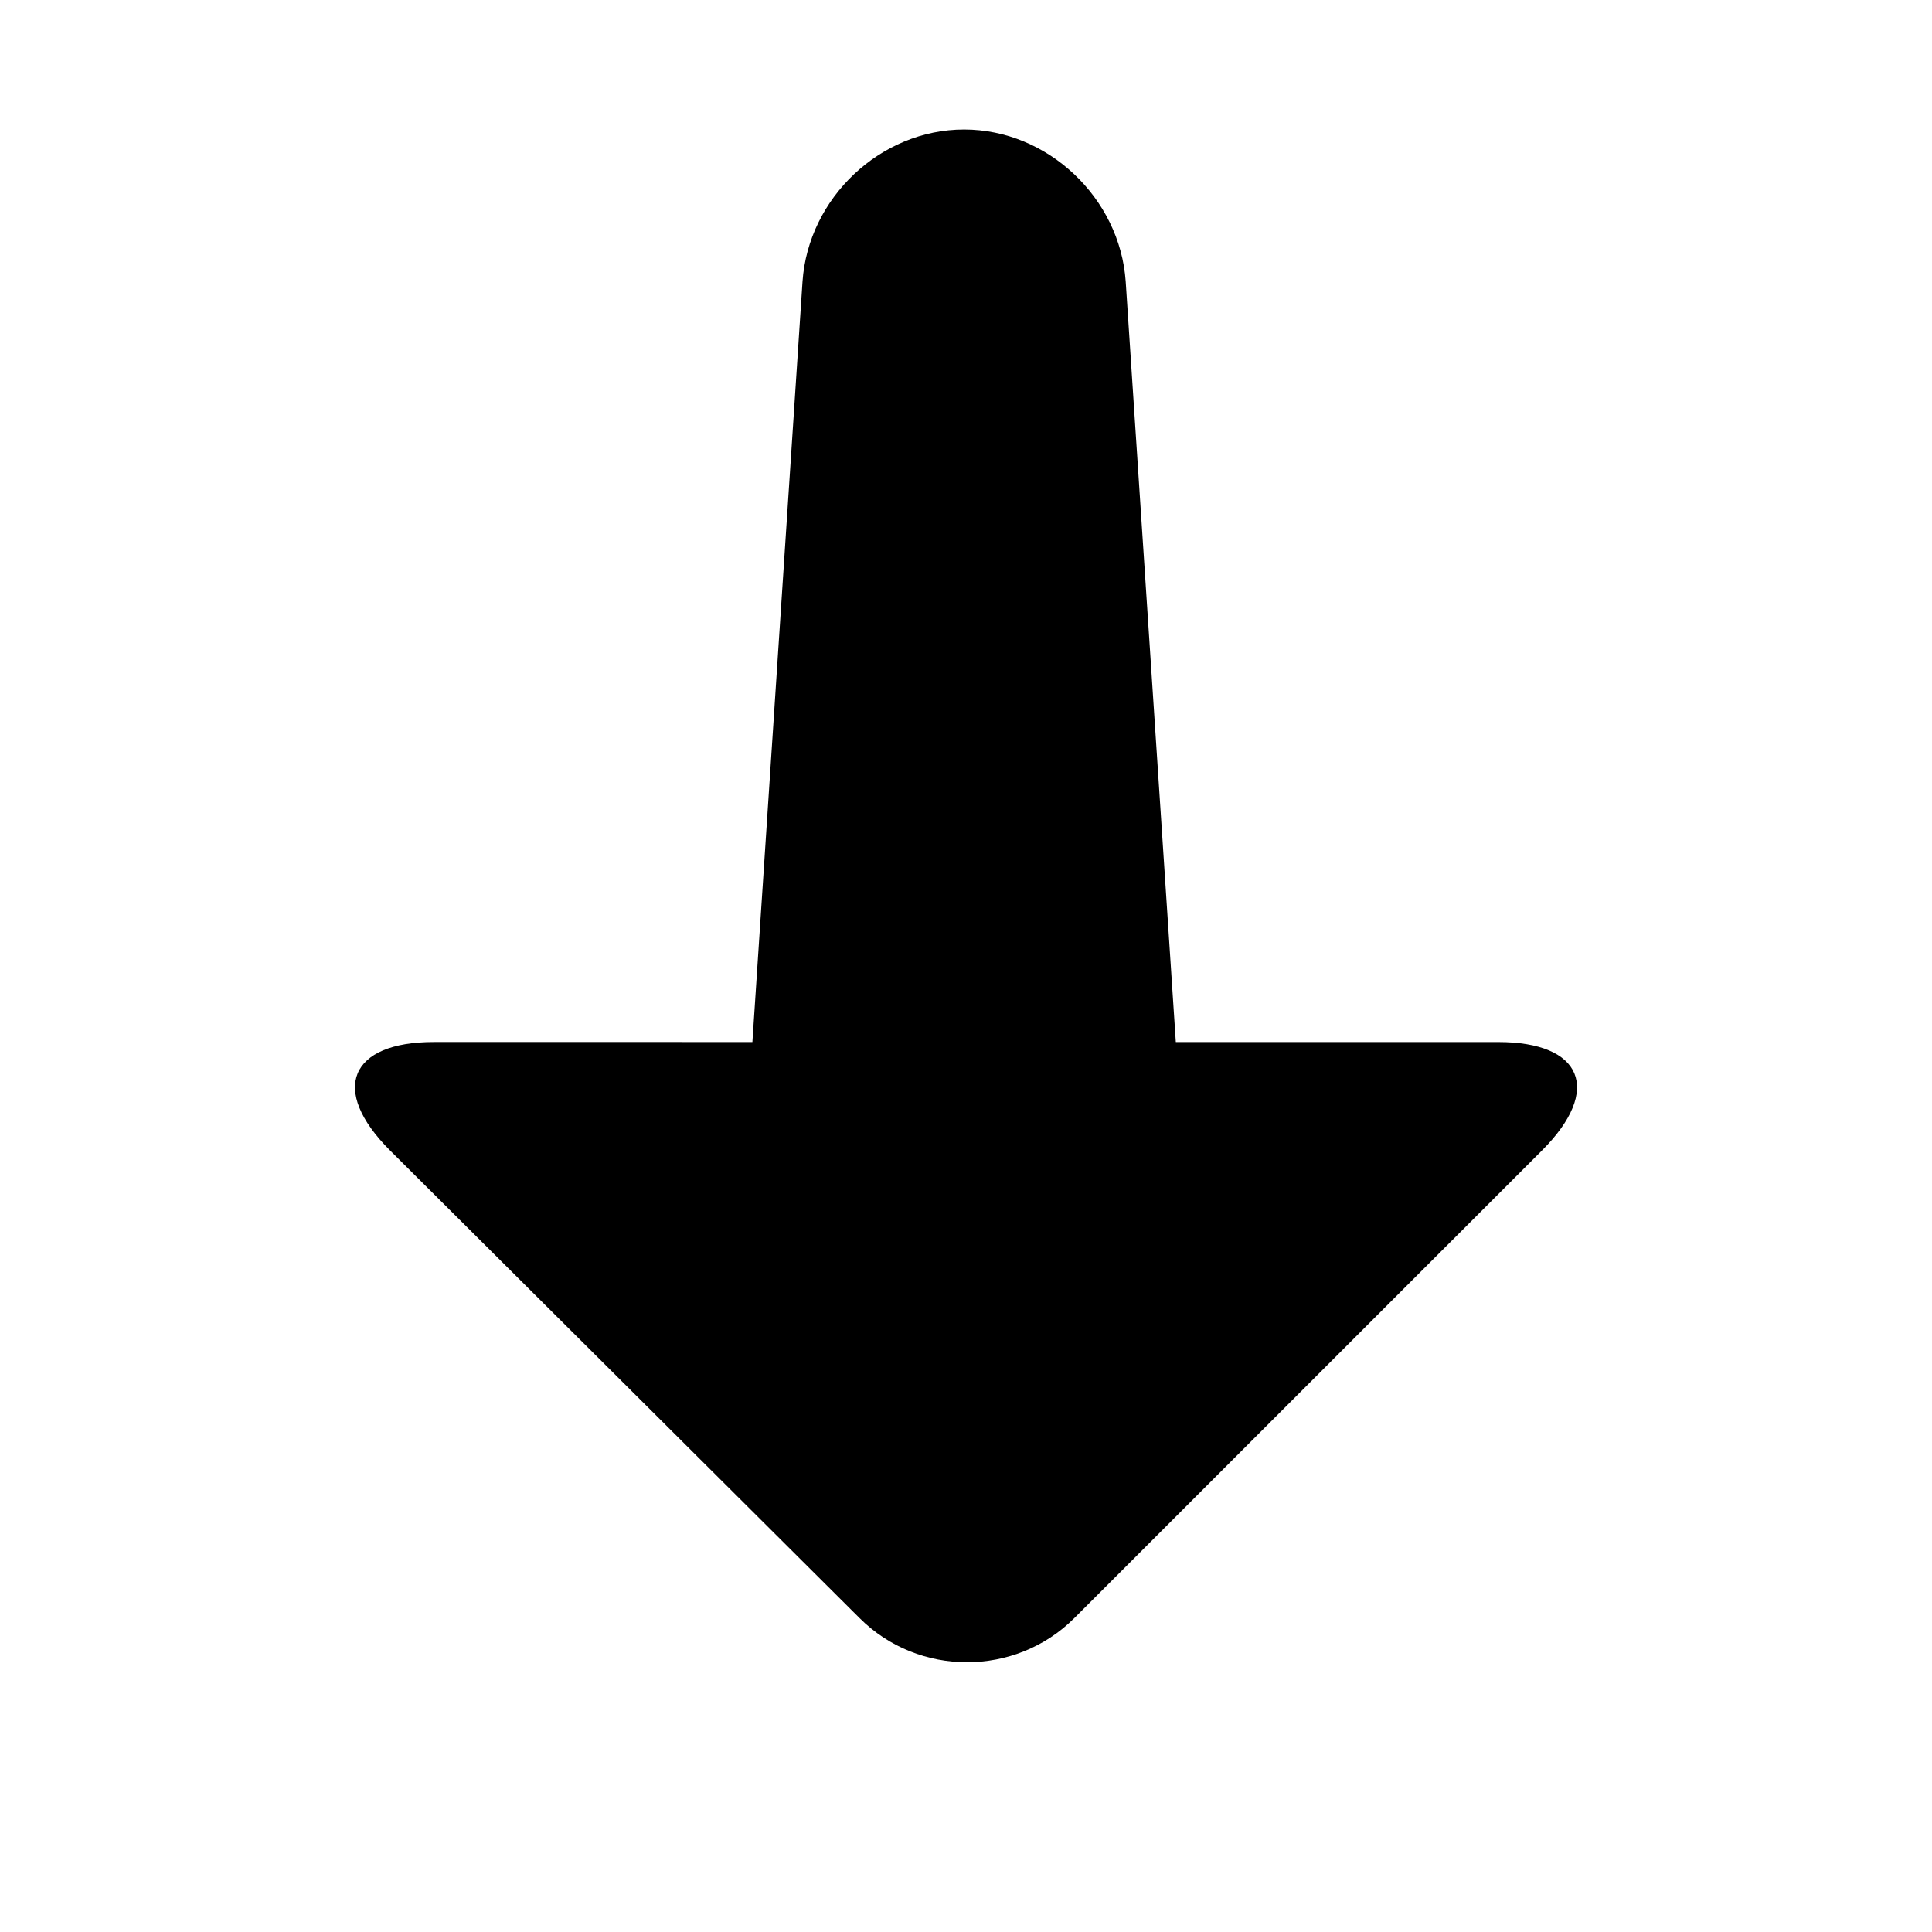
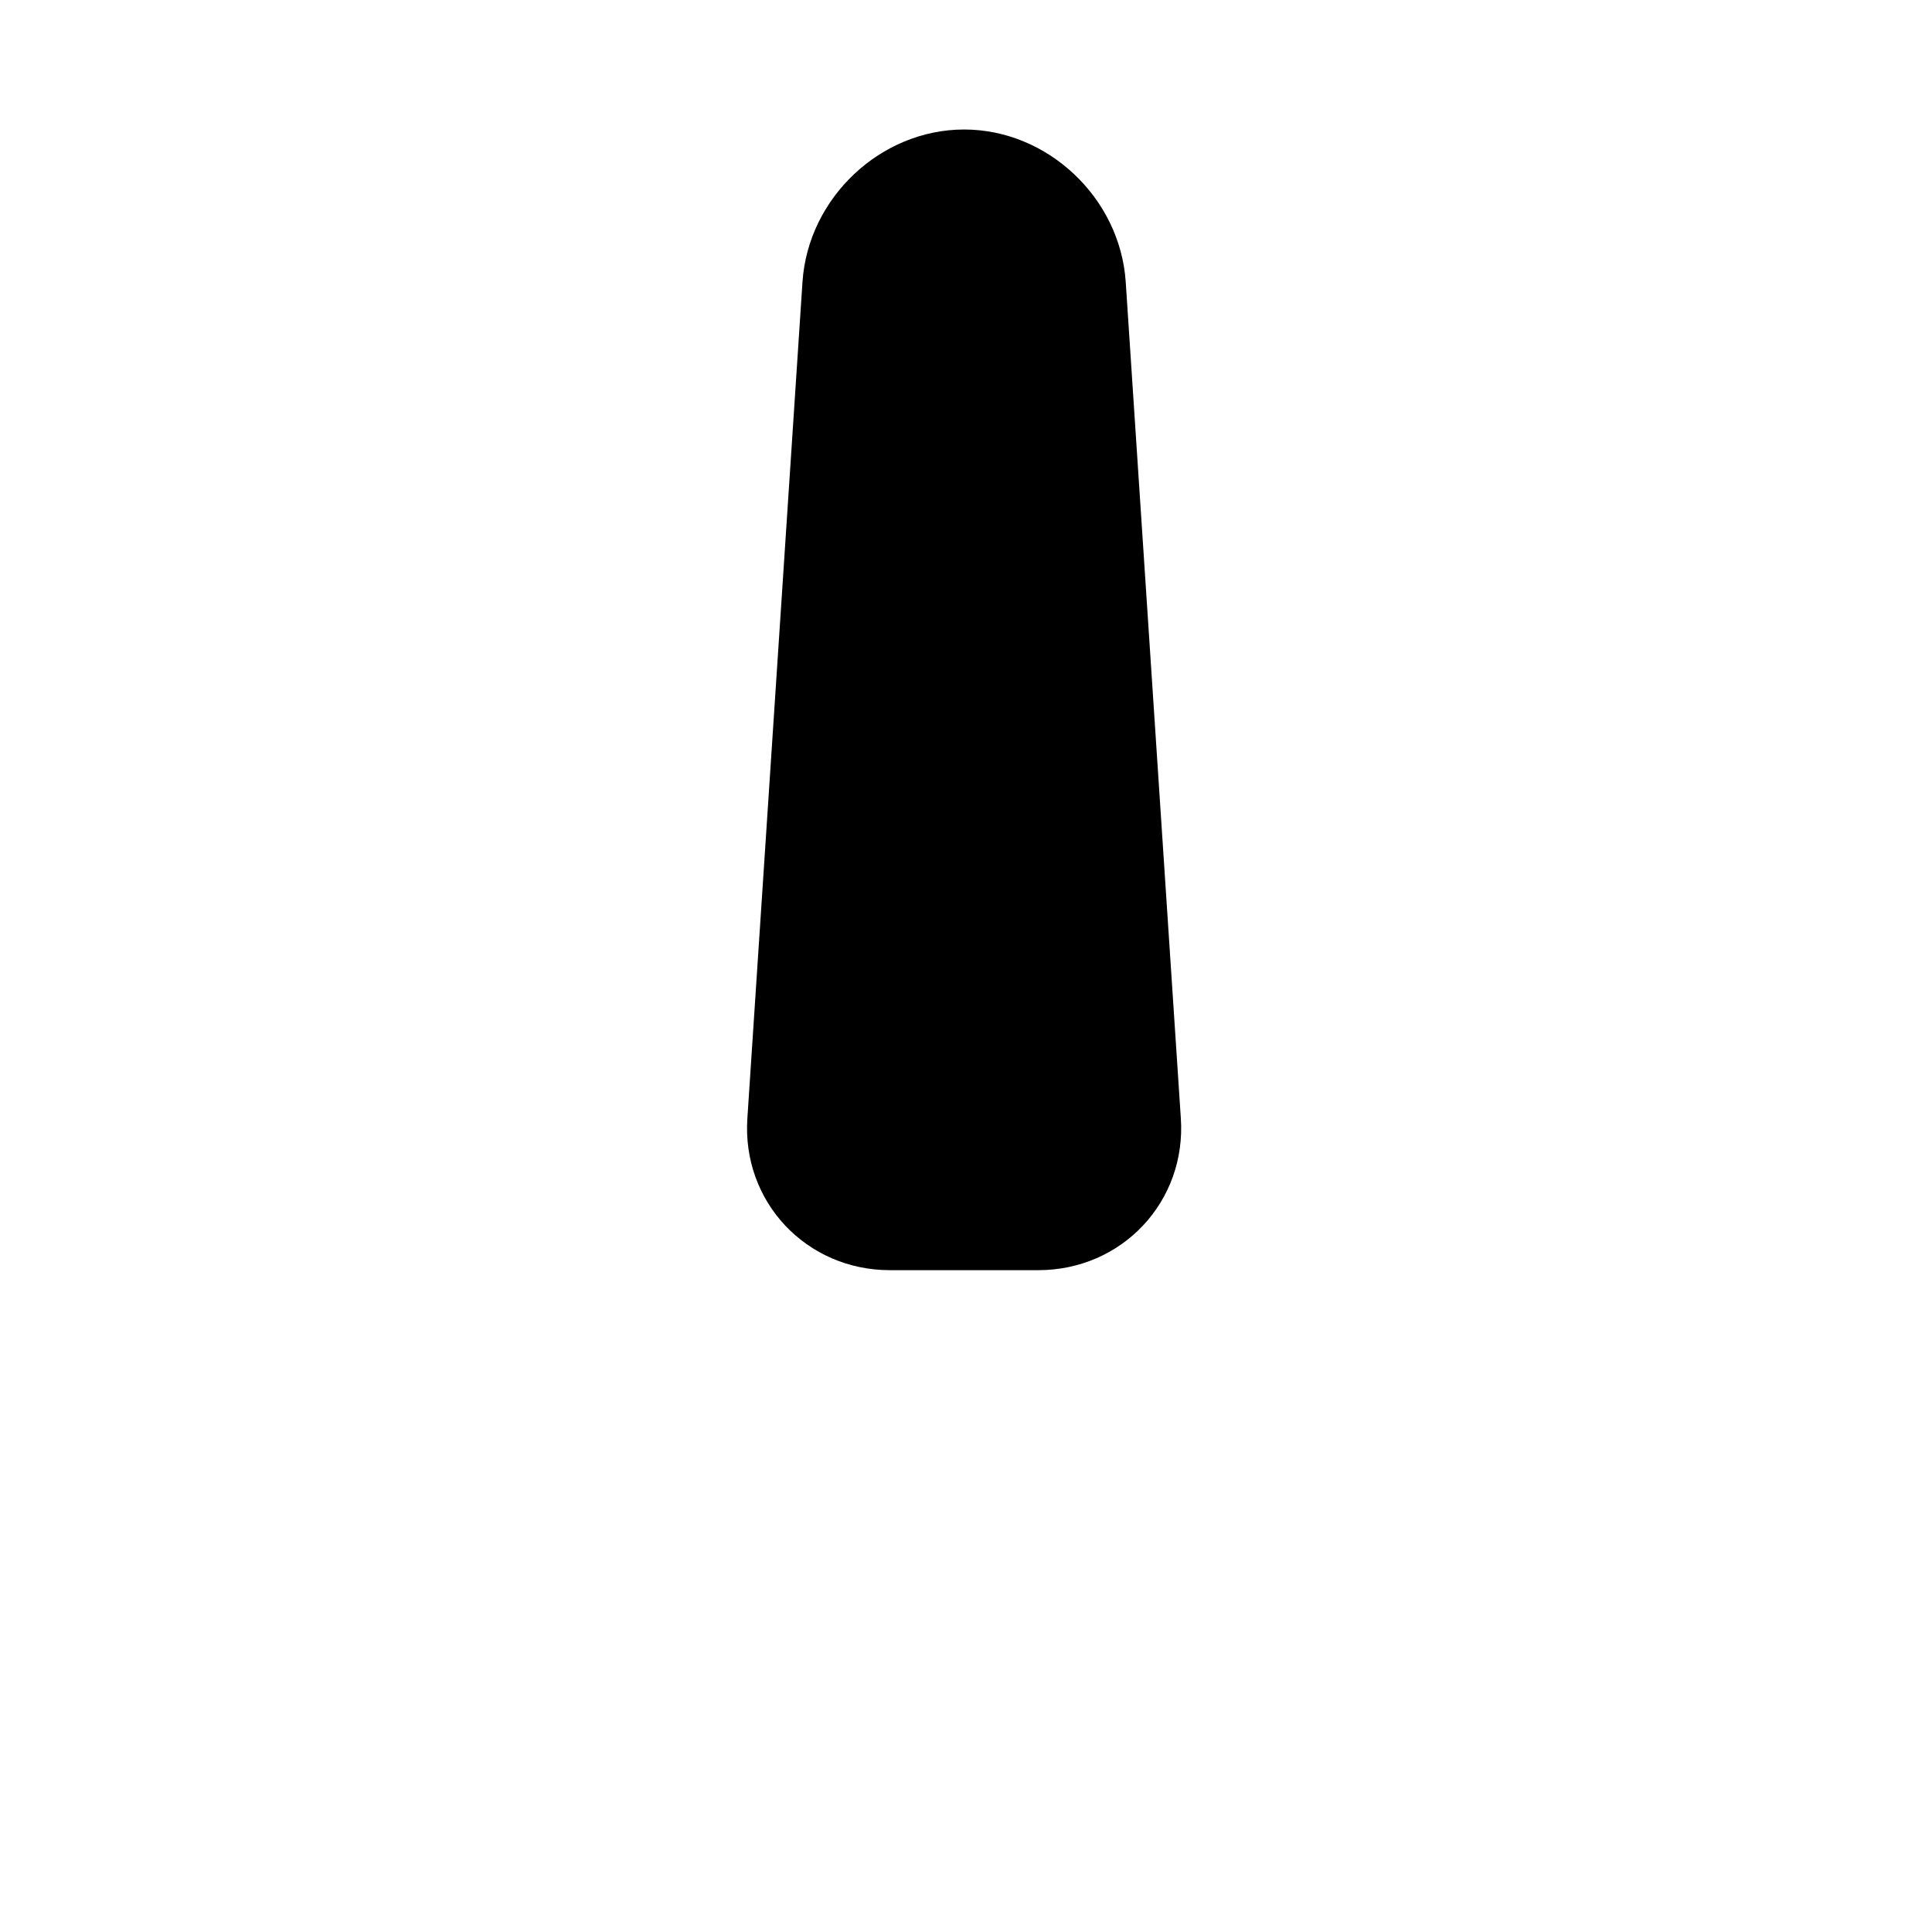
<svg xmlns="http://www.w3.org/2000/svg" fill="#000000" width="800px" height="800px" version="1.1" viewBox="144 144 512 512">
  <g>
    <path d="m379.85 480.61c-22.168 0-39.297-18.137-37.785-40.305l14.609-221.68c1.512-22.168 20.656-40.305 42.824-40.305 22.168 0 41.312 18.137 42.824 40.305l14.609 221.68c1.512 22.168-15.617 40.305-37.785 40.305z" />
-     <path d="m541.07 420.15c22.168 0 27.711 12.594 11.586 28.719l-123.94 123.93c-15.617 15.617-41.312 15.617-56.93 0l-124.44-123.94c-16.121-16.121-10.578-28.715 11.59-28.715z" />
  </g>
</svg>